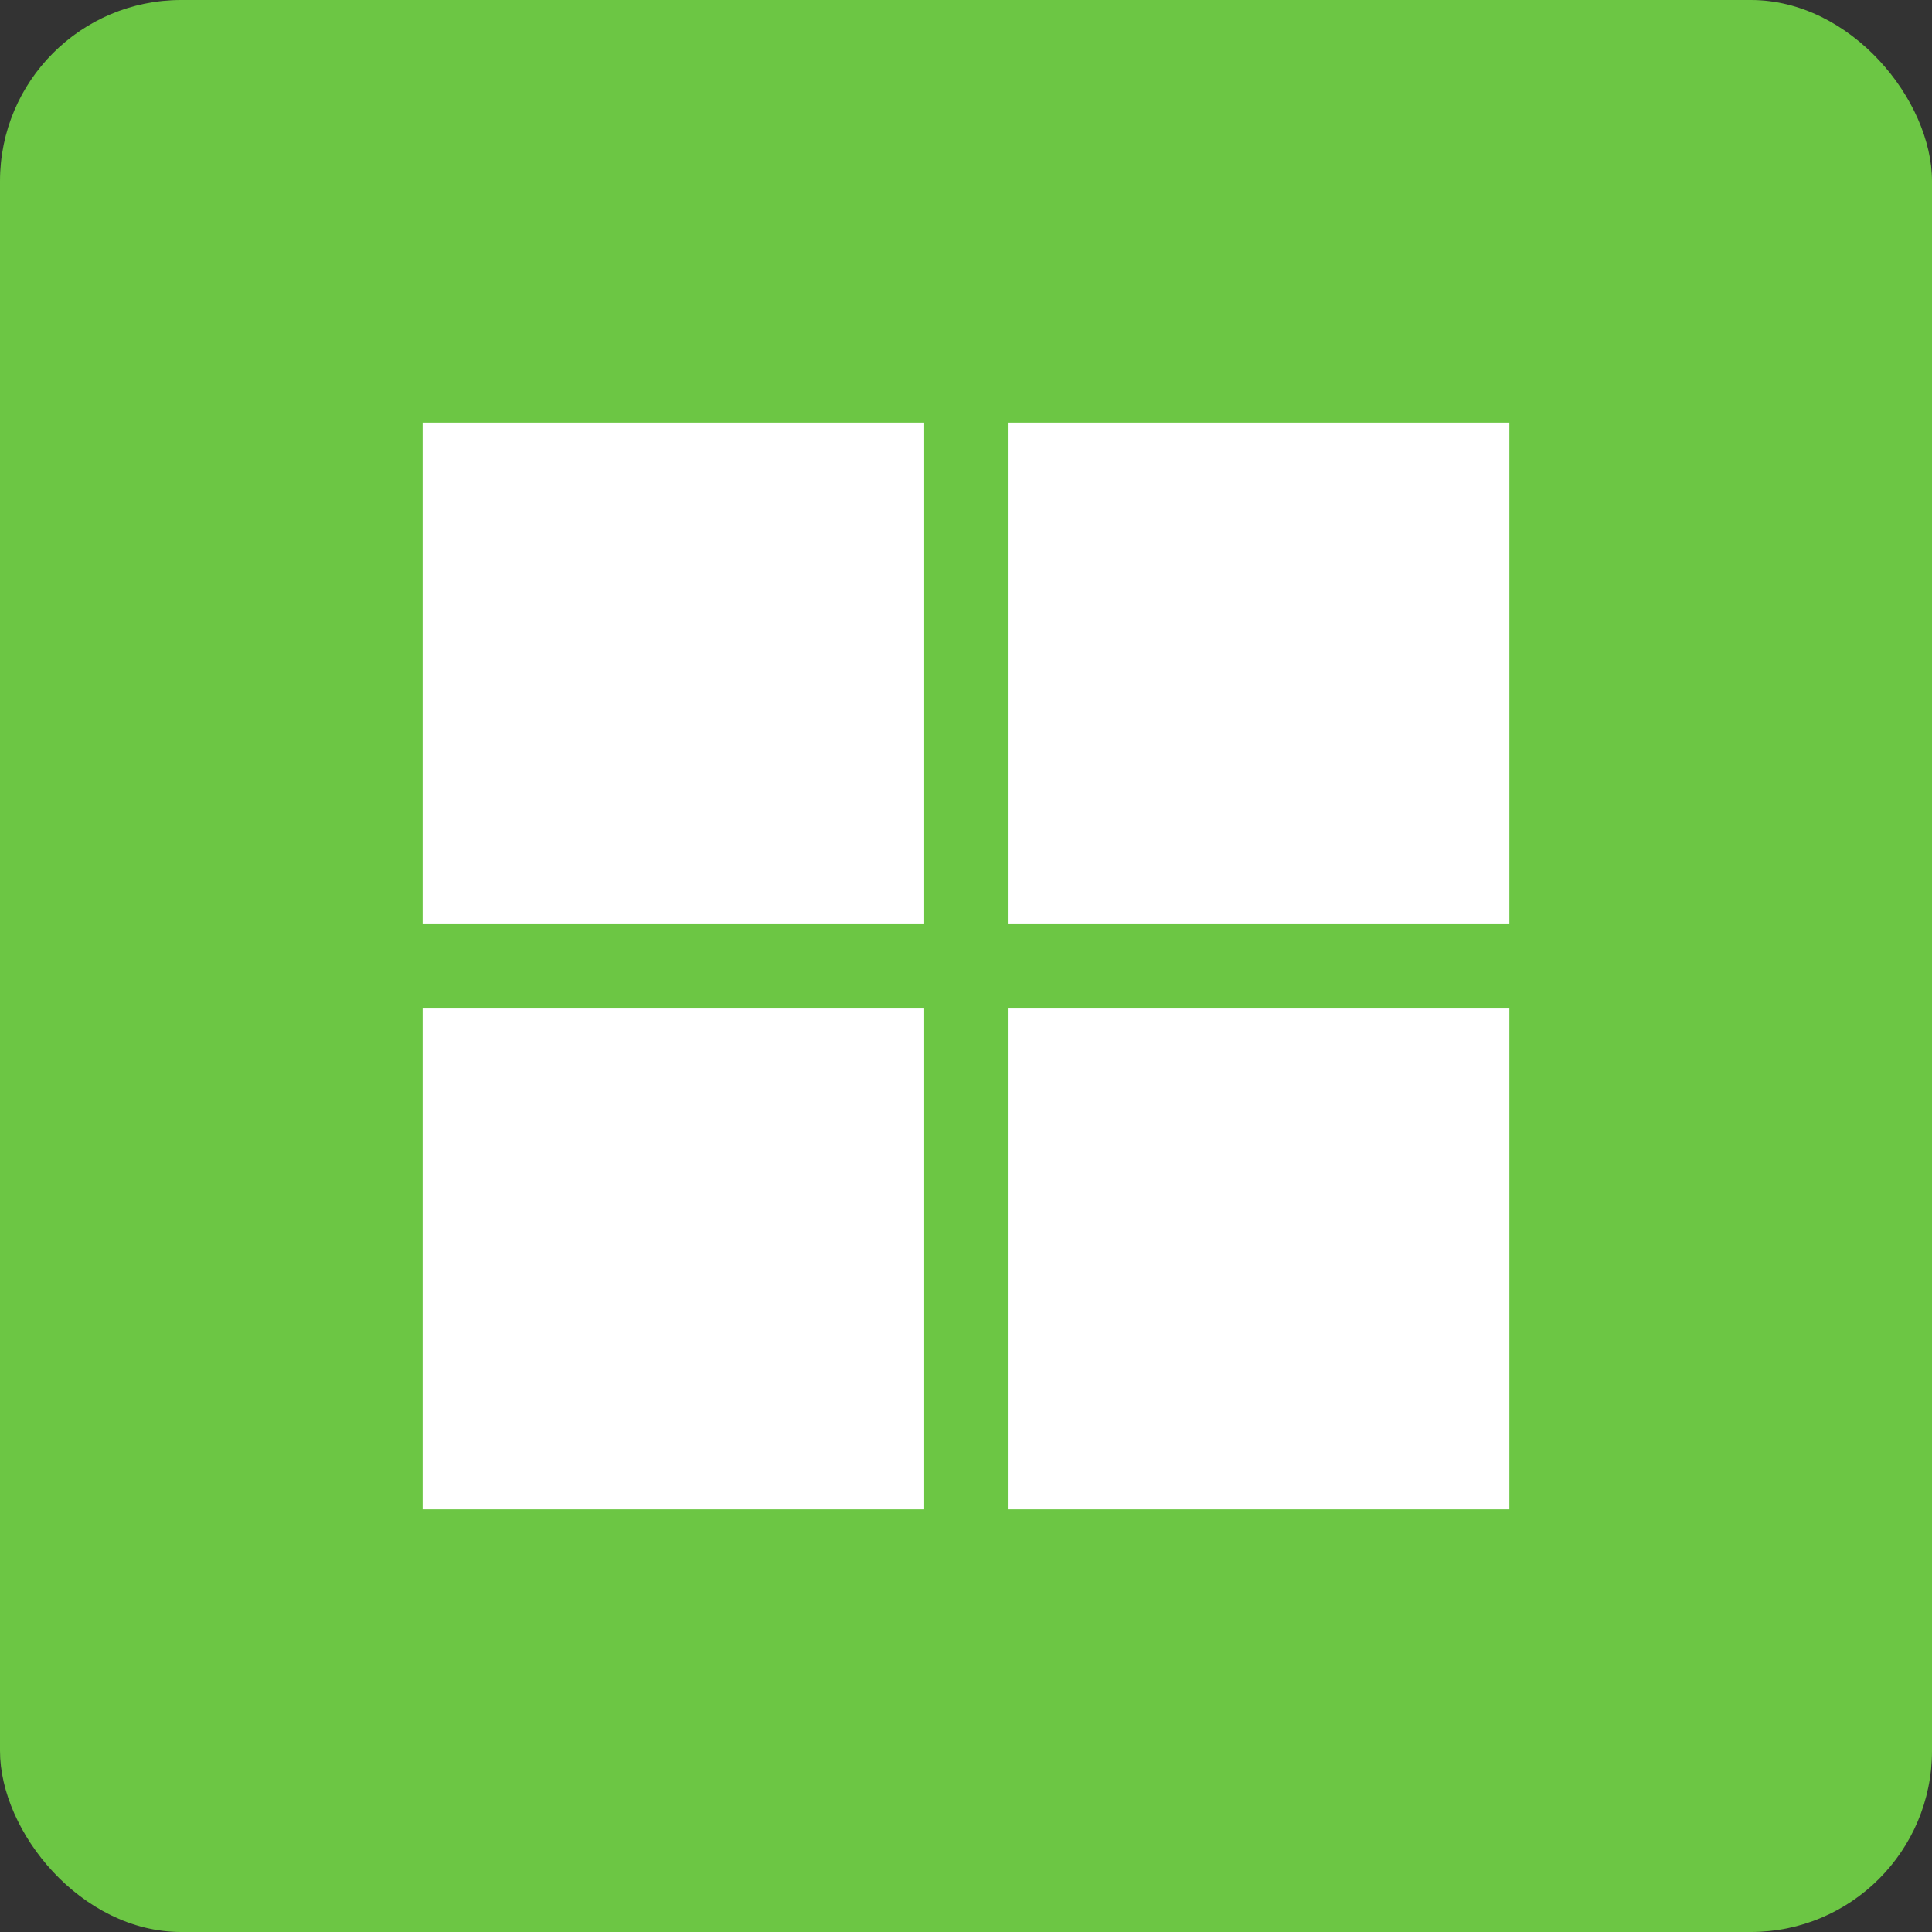
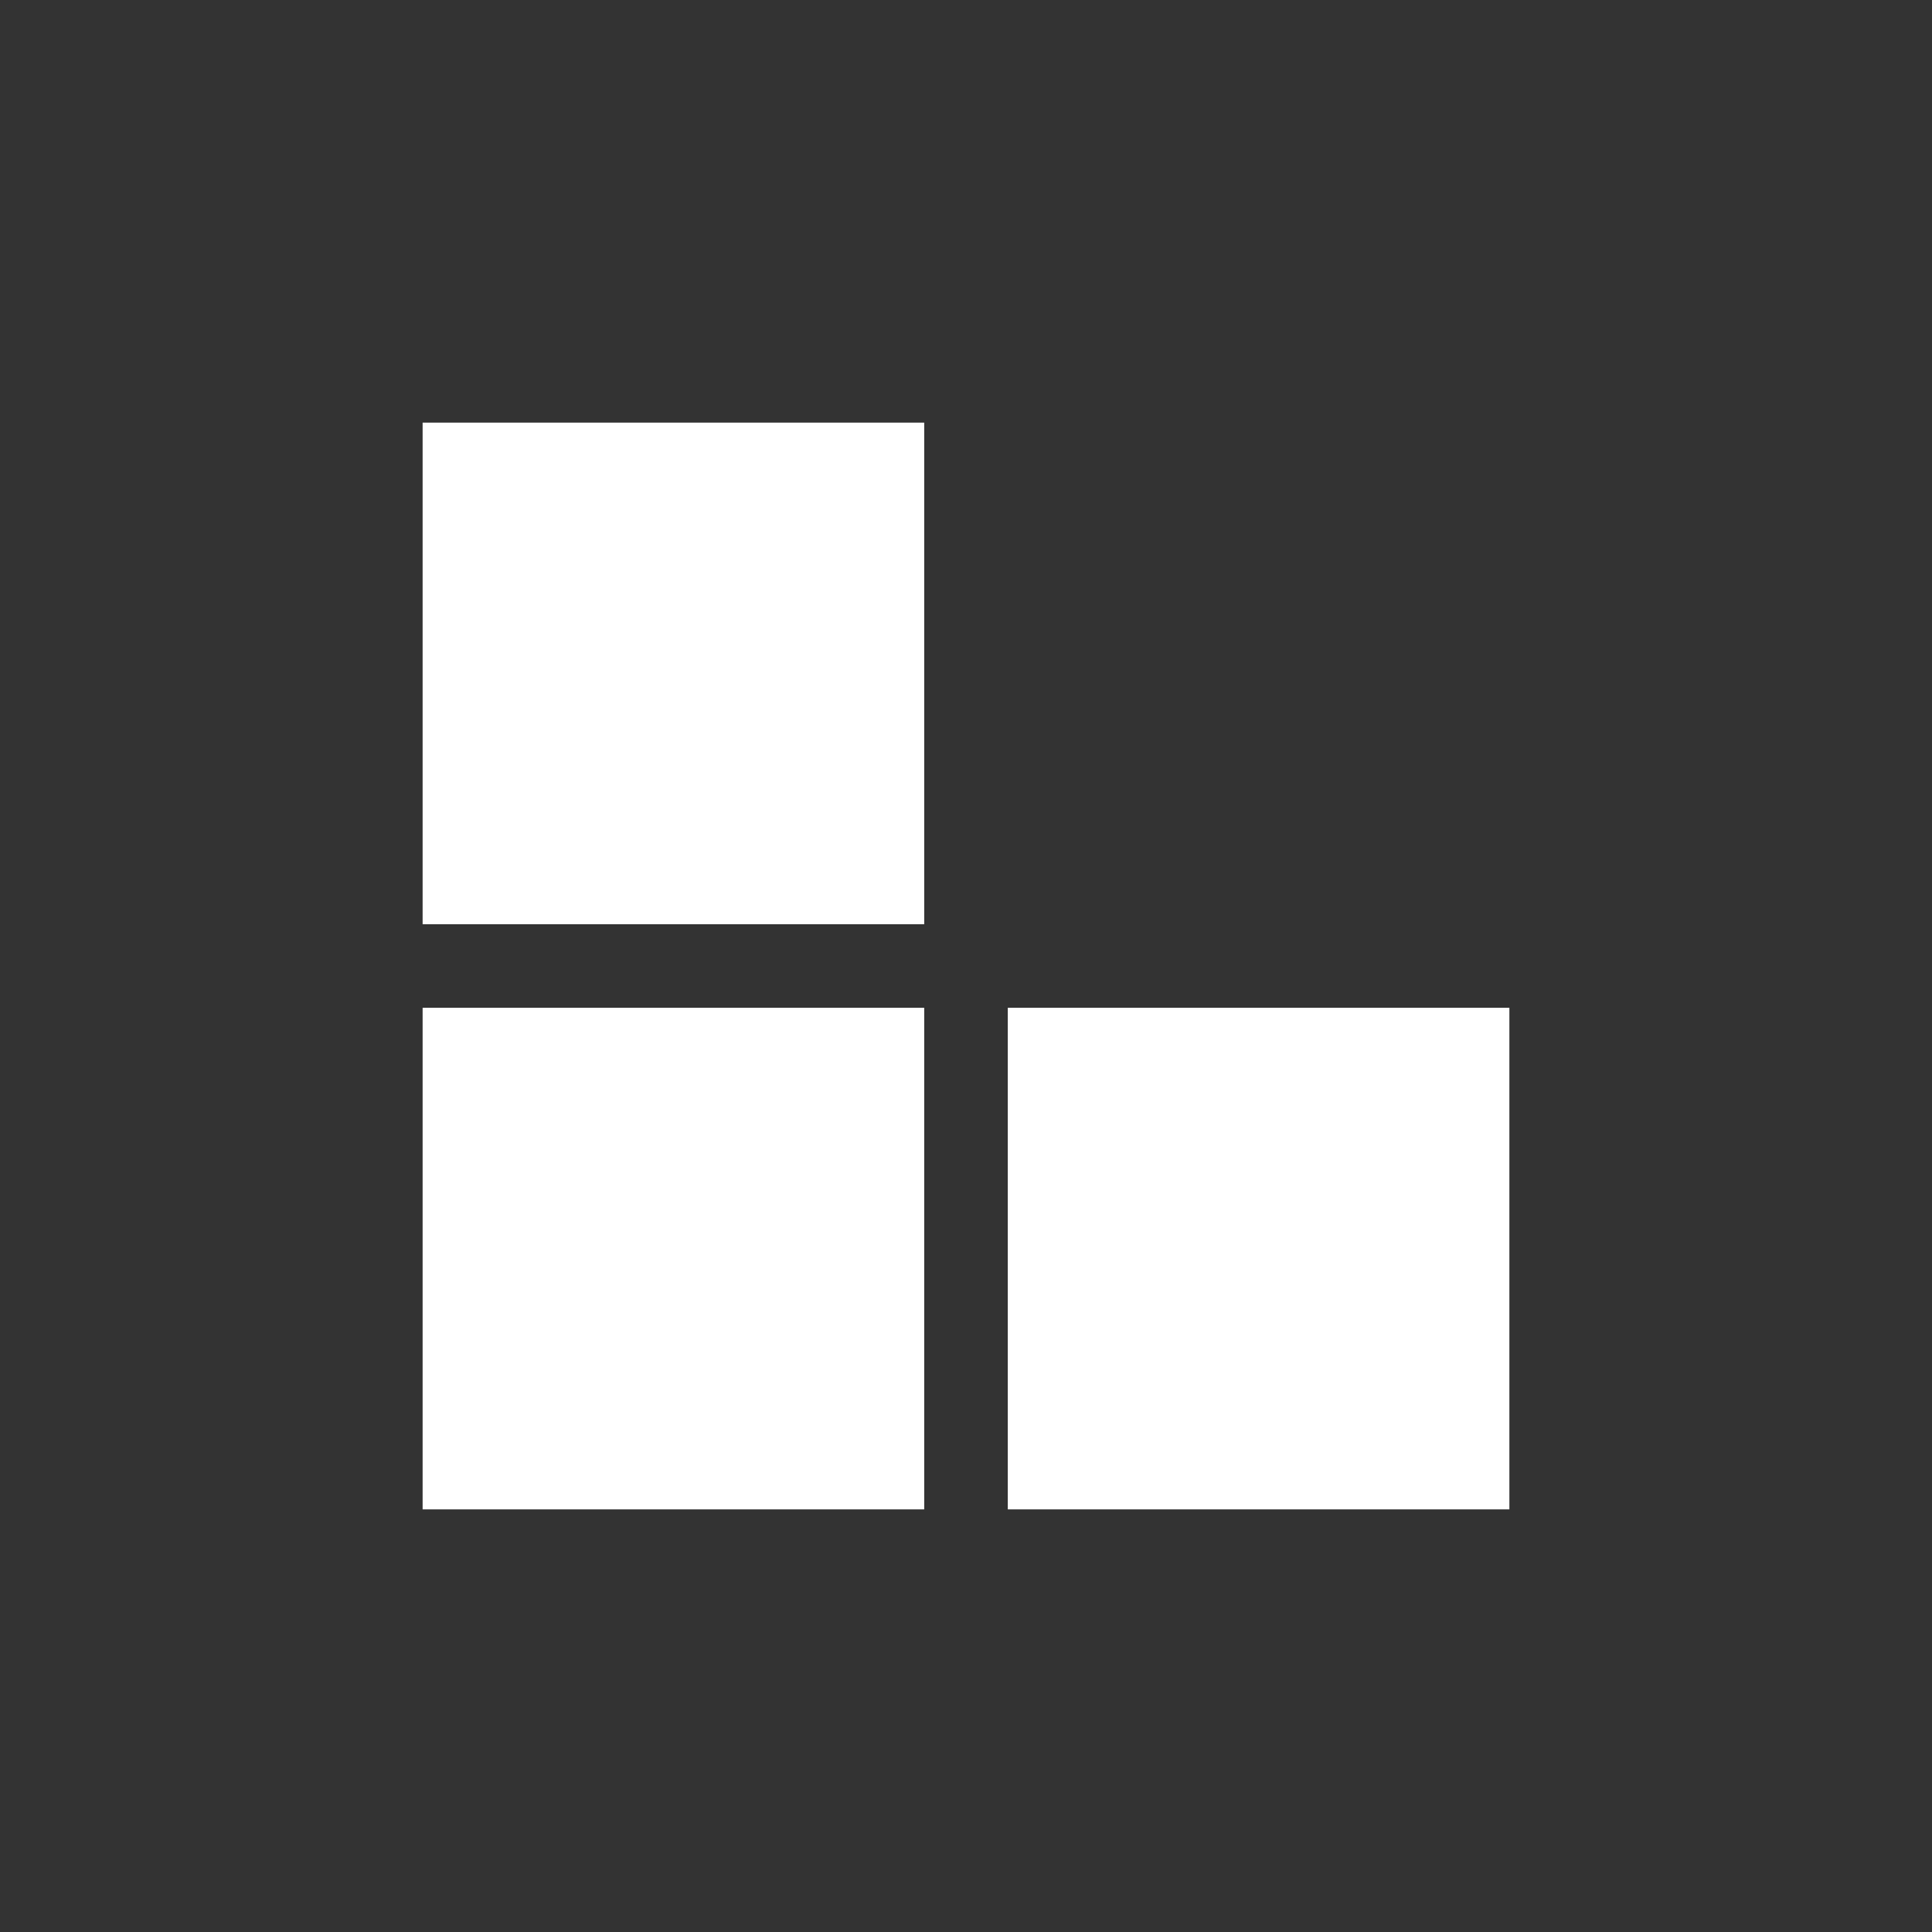
<svg xmlns="http://www.w3.org/2000/svg" width="32px" height="32px" viewBox="0 0 32 32" version="1.1">
  <rect x="0" y="0" width="32" height="32" fill="#333333" stroke="none" />
  <title>library-net</title>
  <desc>Created with Sketch.</desc>
  <defs />
  <g id="New" stroke="none" stroke-width="1" fill="none" fill-rule="evenodd">
    <g id="Page-Template-Copy-8" transform="translate(-844, -1087)">
      <g id="library-net" transform="translate(844, 1087)">
-         <rect id="Rectangle-11" fill="#6CC644" x="0" y="0" width="32" height="32" rx="3" />
        <g id="Group-8" transform="translate(7, 7)" fill="#FFFFFF">
          <rect id="Rectangle-6" x="0" y="0" width="8.308" height="8.308" />
-           <rect id="Rectangle-6" x="9.692" y="0" width="8.308" height="8.308" />
          <rect id="Rectangle-6" x="0" y="9.692" width="8.308" height="8.308" />
          <rect id="Rectangle-6" x="9.692" y="9.692" width="8.308" height="8.308" />
        </g>
      </g>
    </g>
  </g>
</svg>